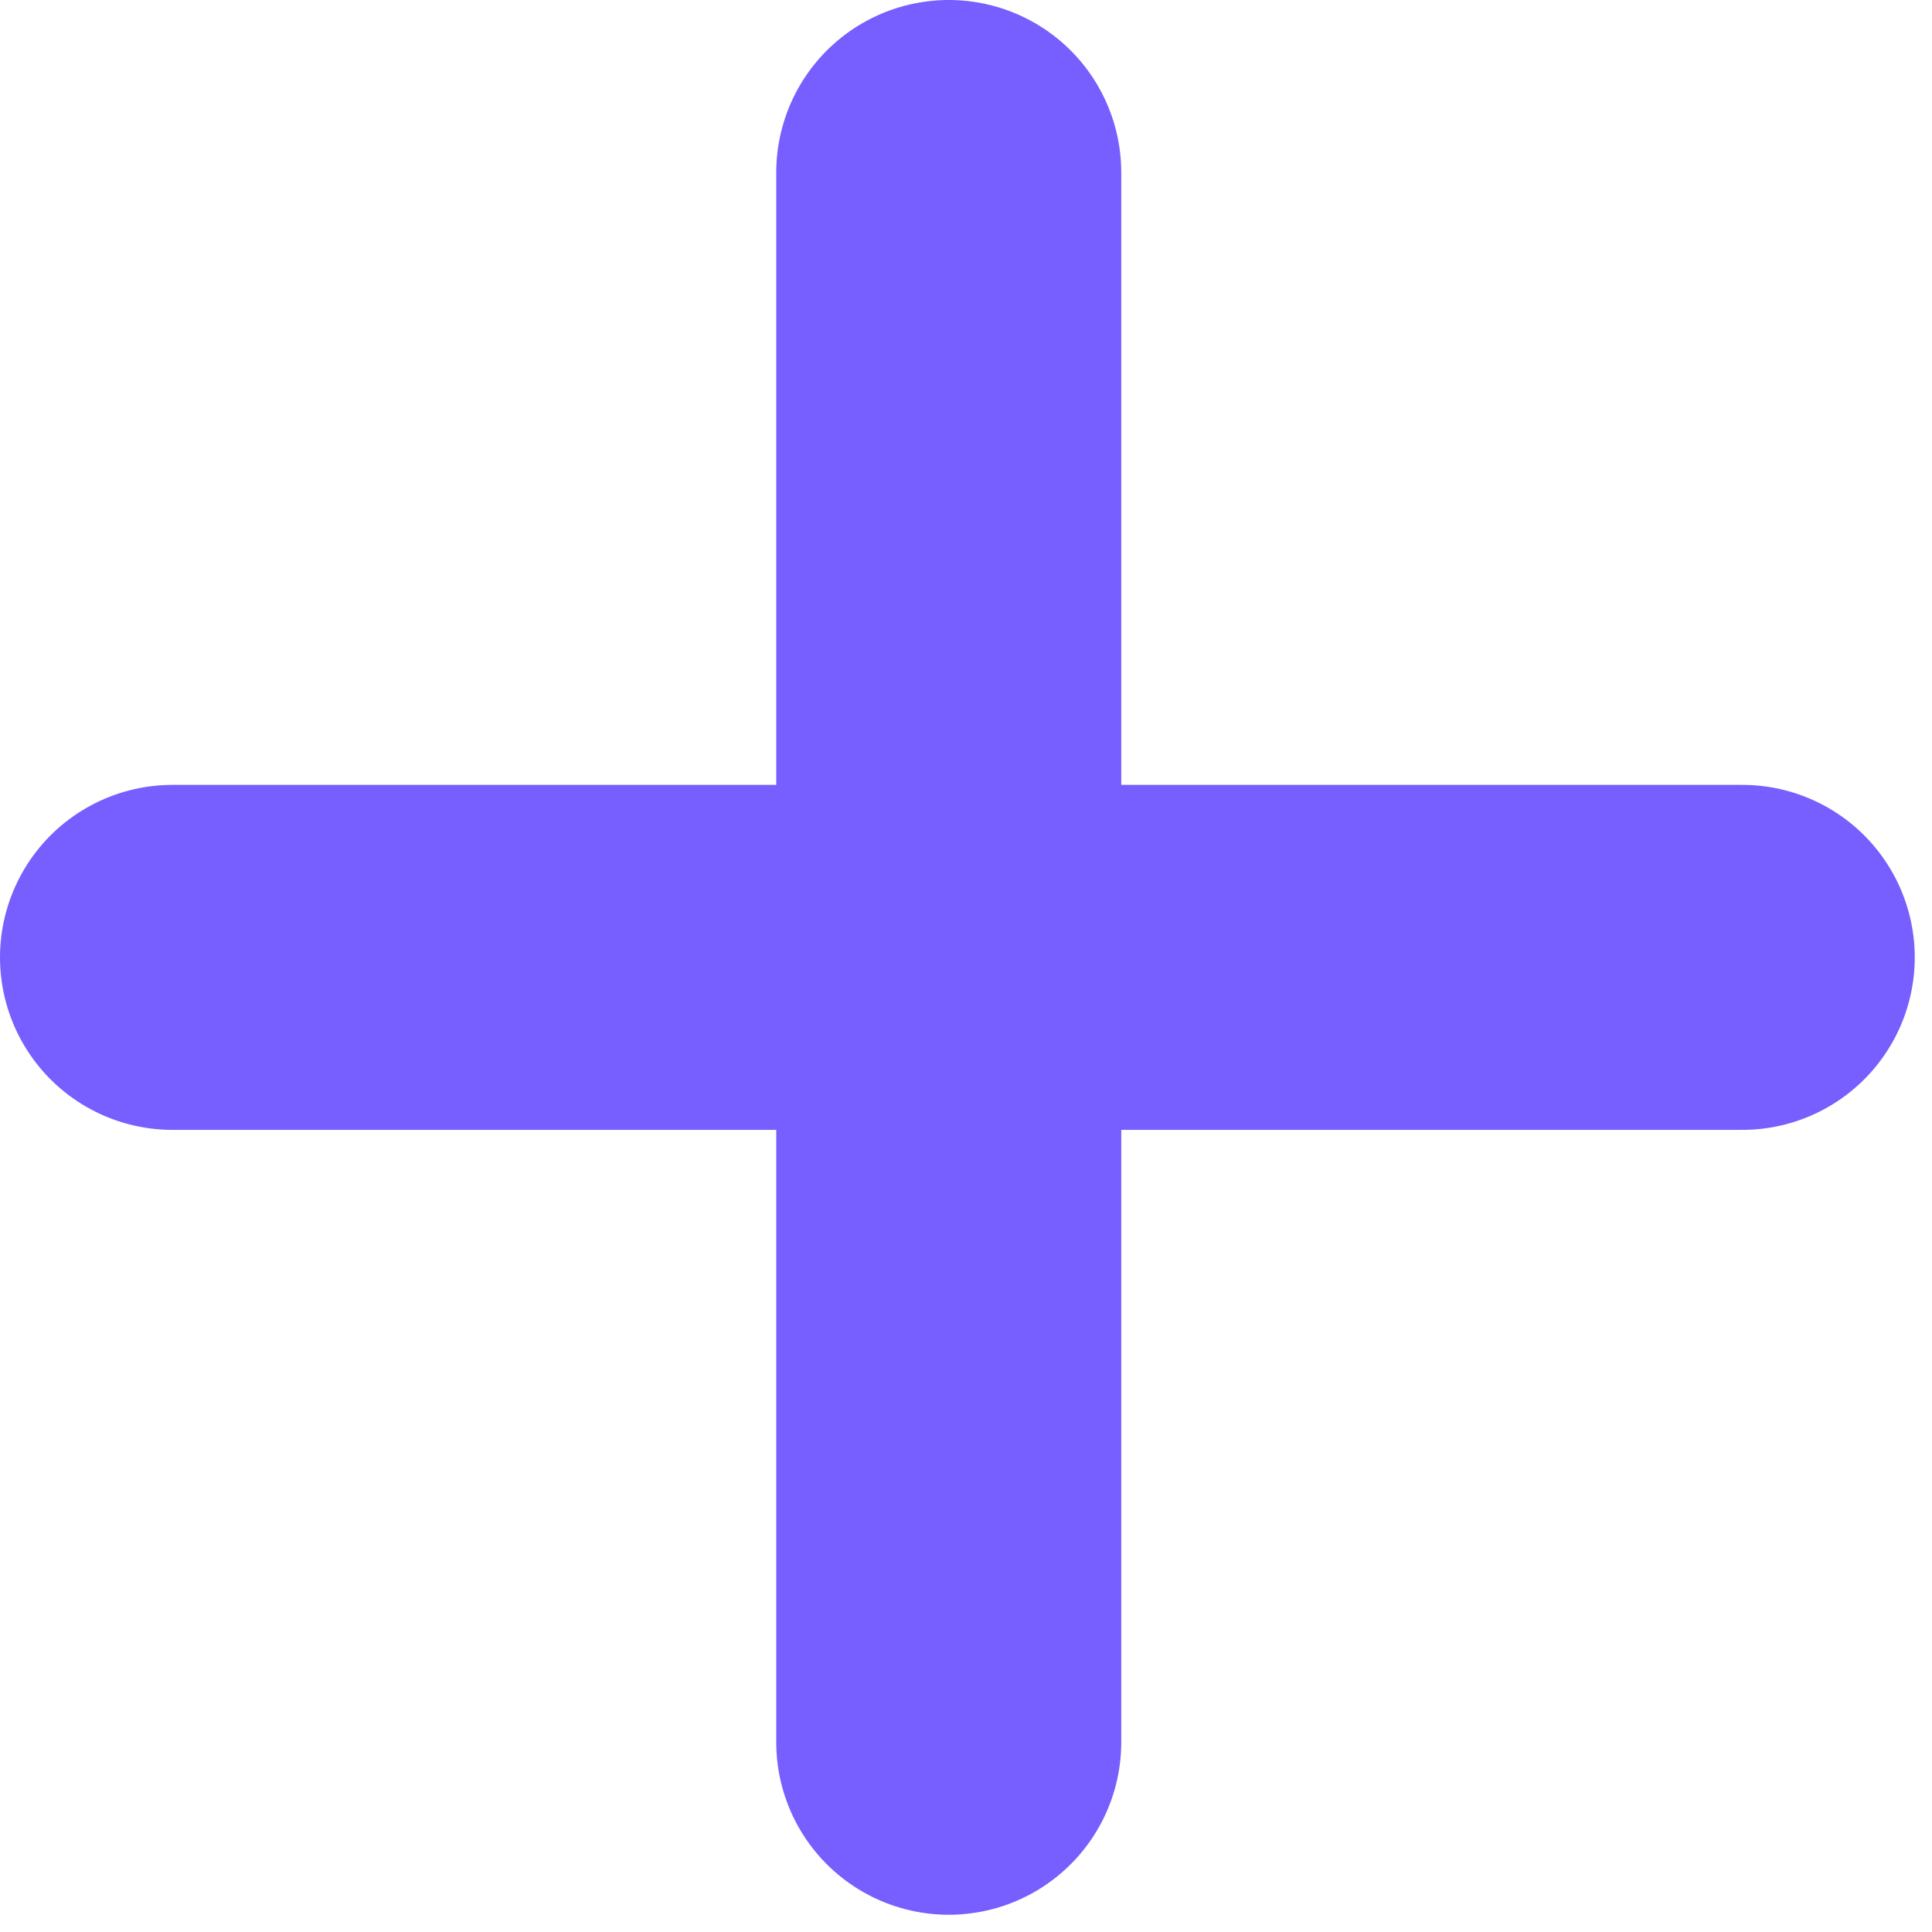
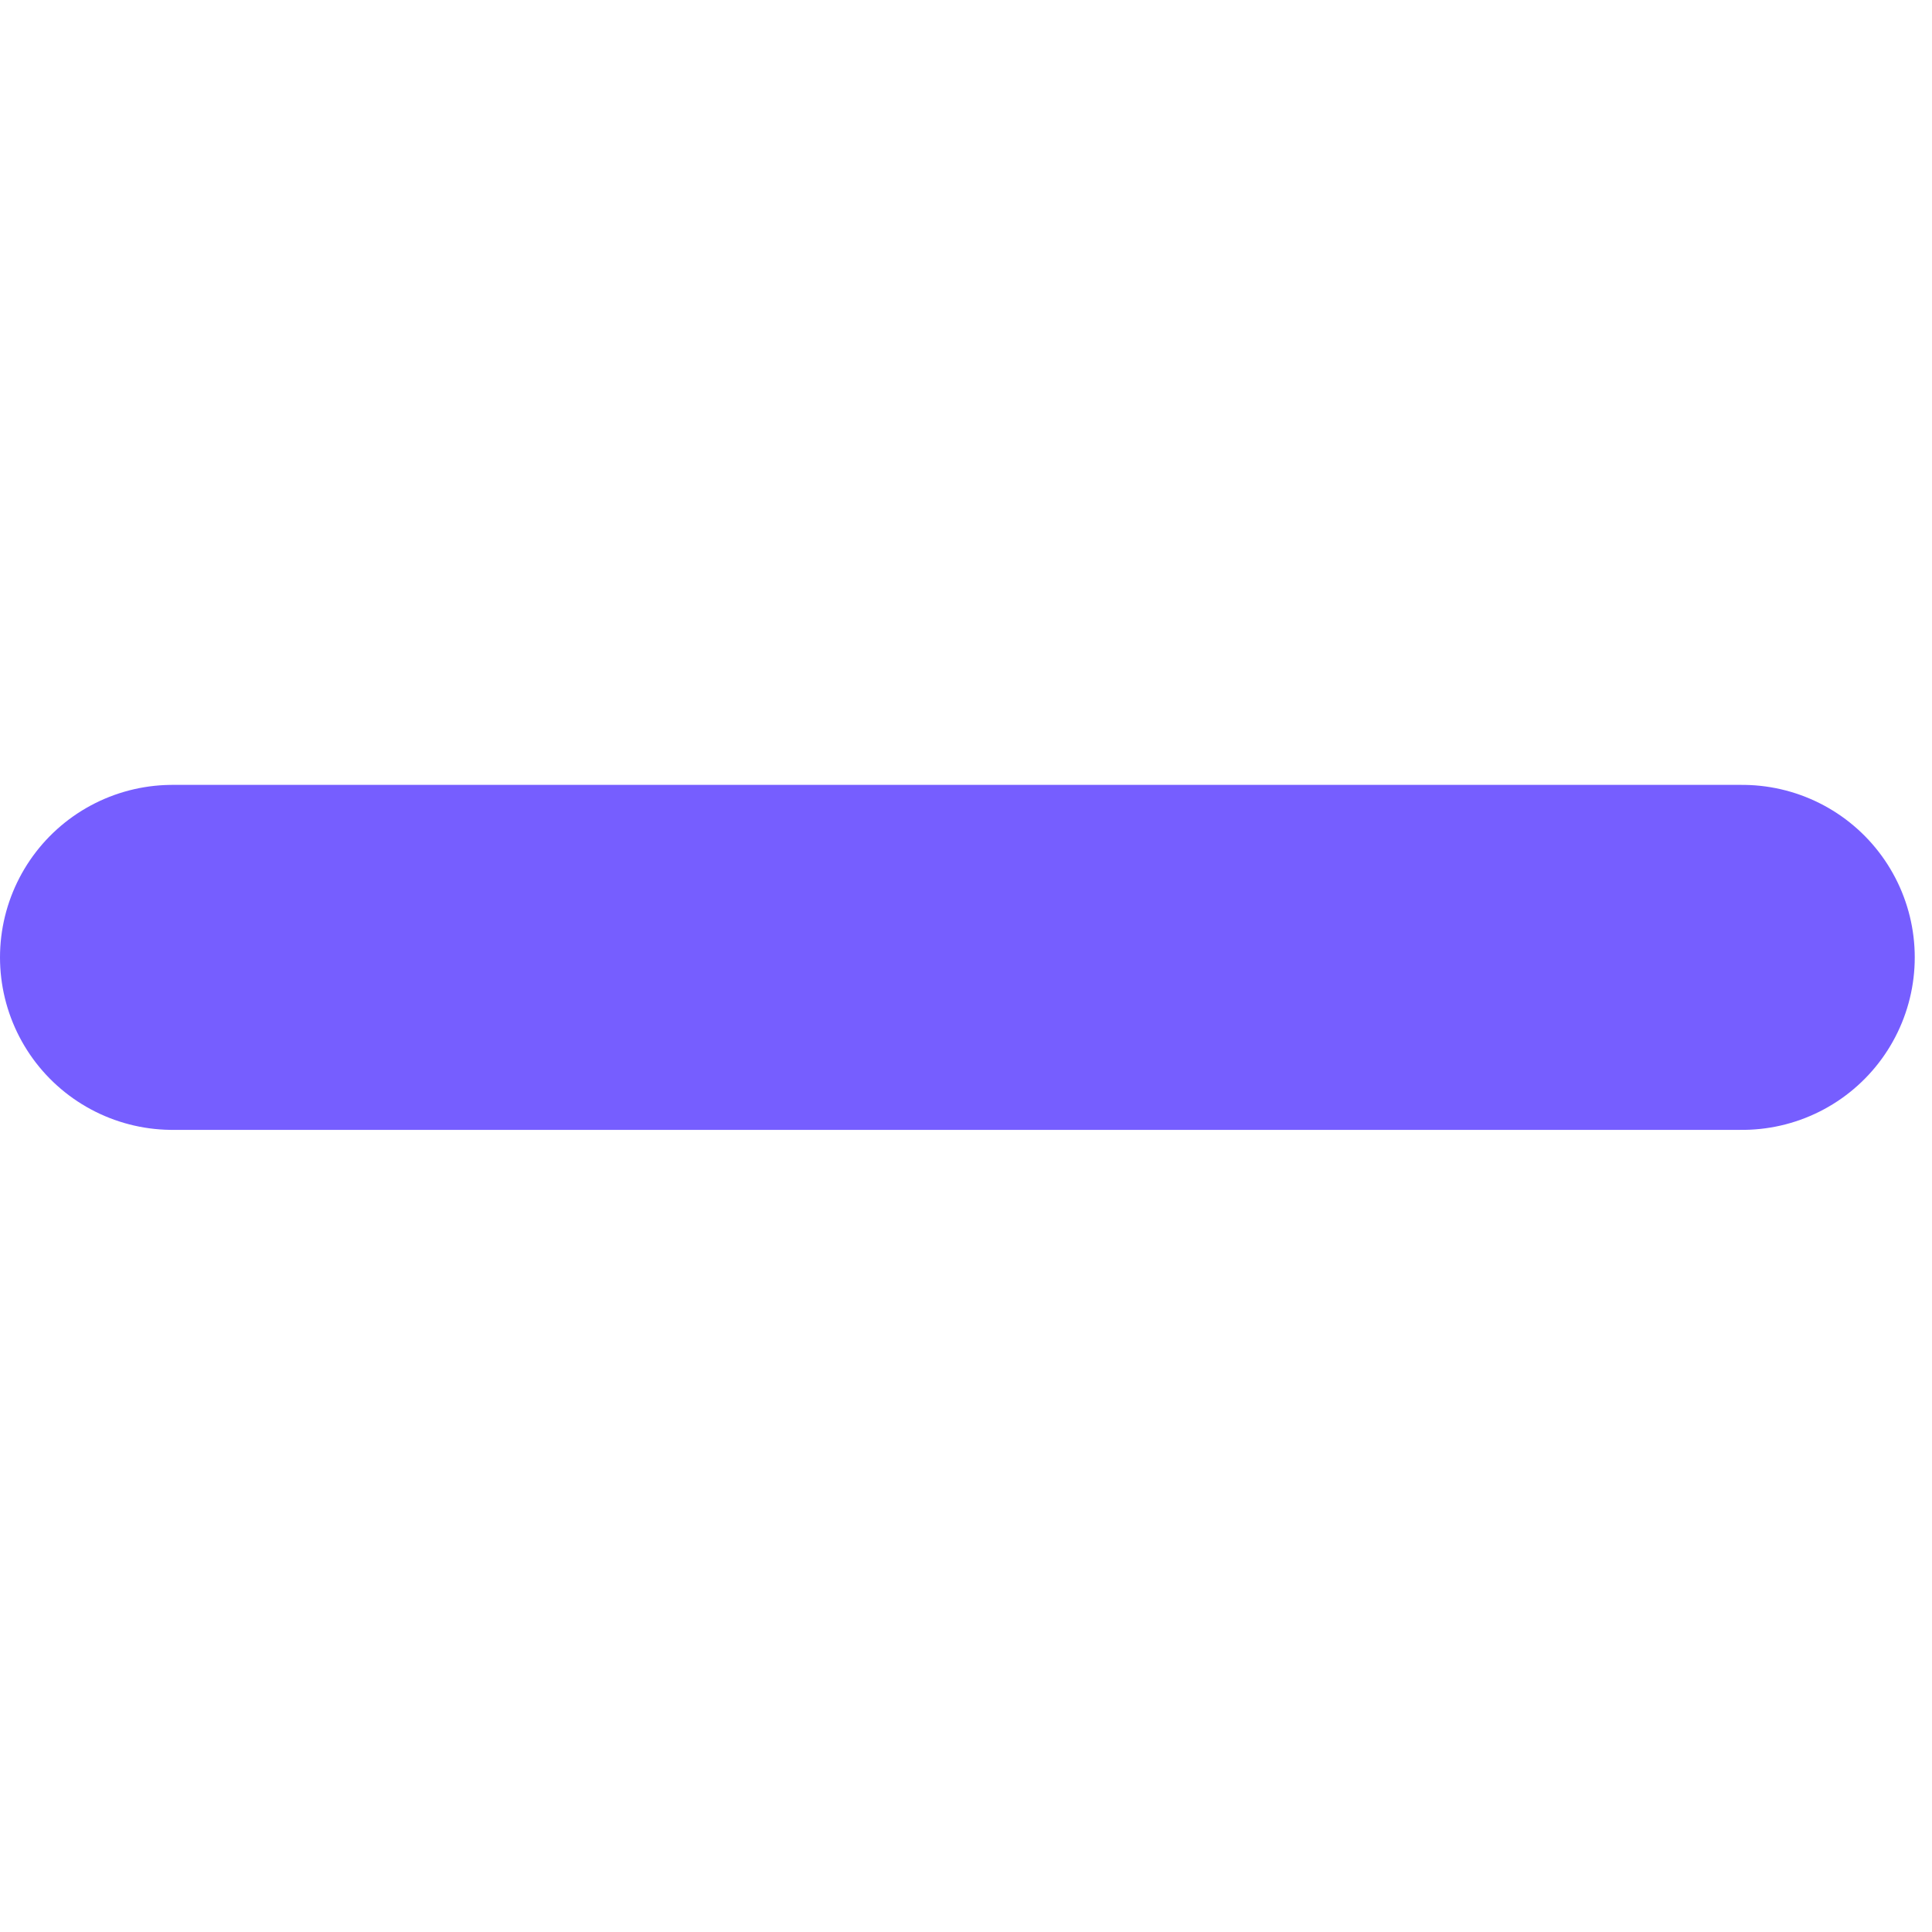
<svg xmlns="http://www.w3.org/2000/svg" width="56" height="56" viewBox="0 0 56 56" fill="none">
-   <path d="M27.5 5V50.5" stroke="#765EFF" stroke-width="10" stroke-linecap="round" />
  <path d="M5 27.75L50.5 27.75" stroke="#765EFF" stroke-width="10" stroke-linecap="round" />
</svg>